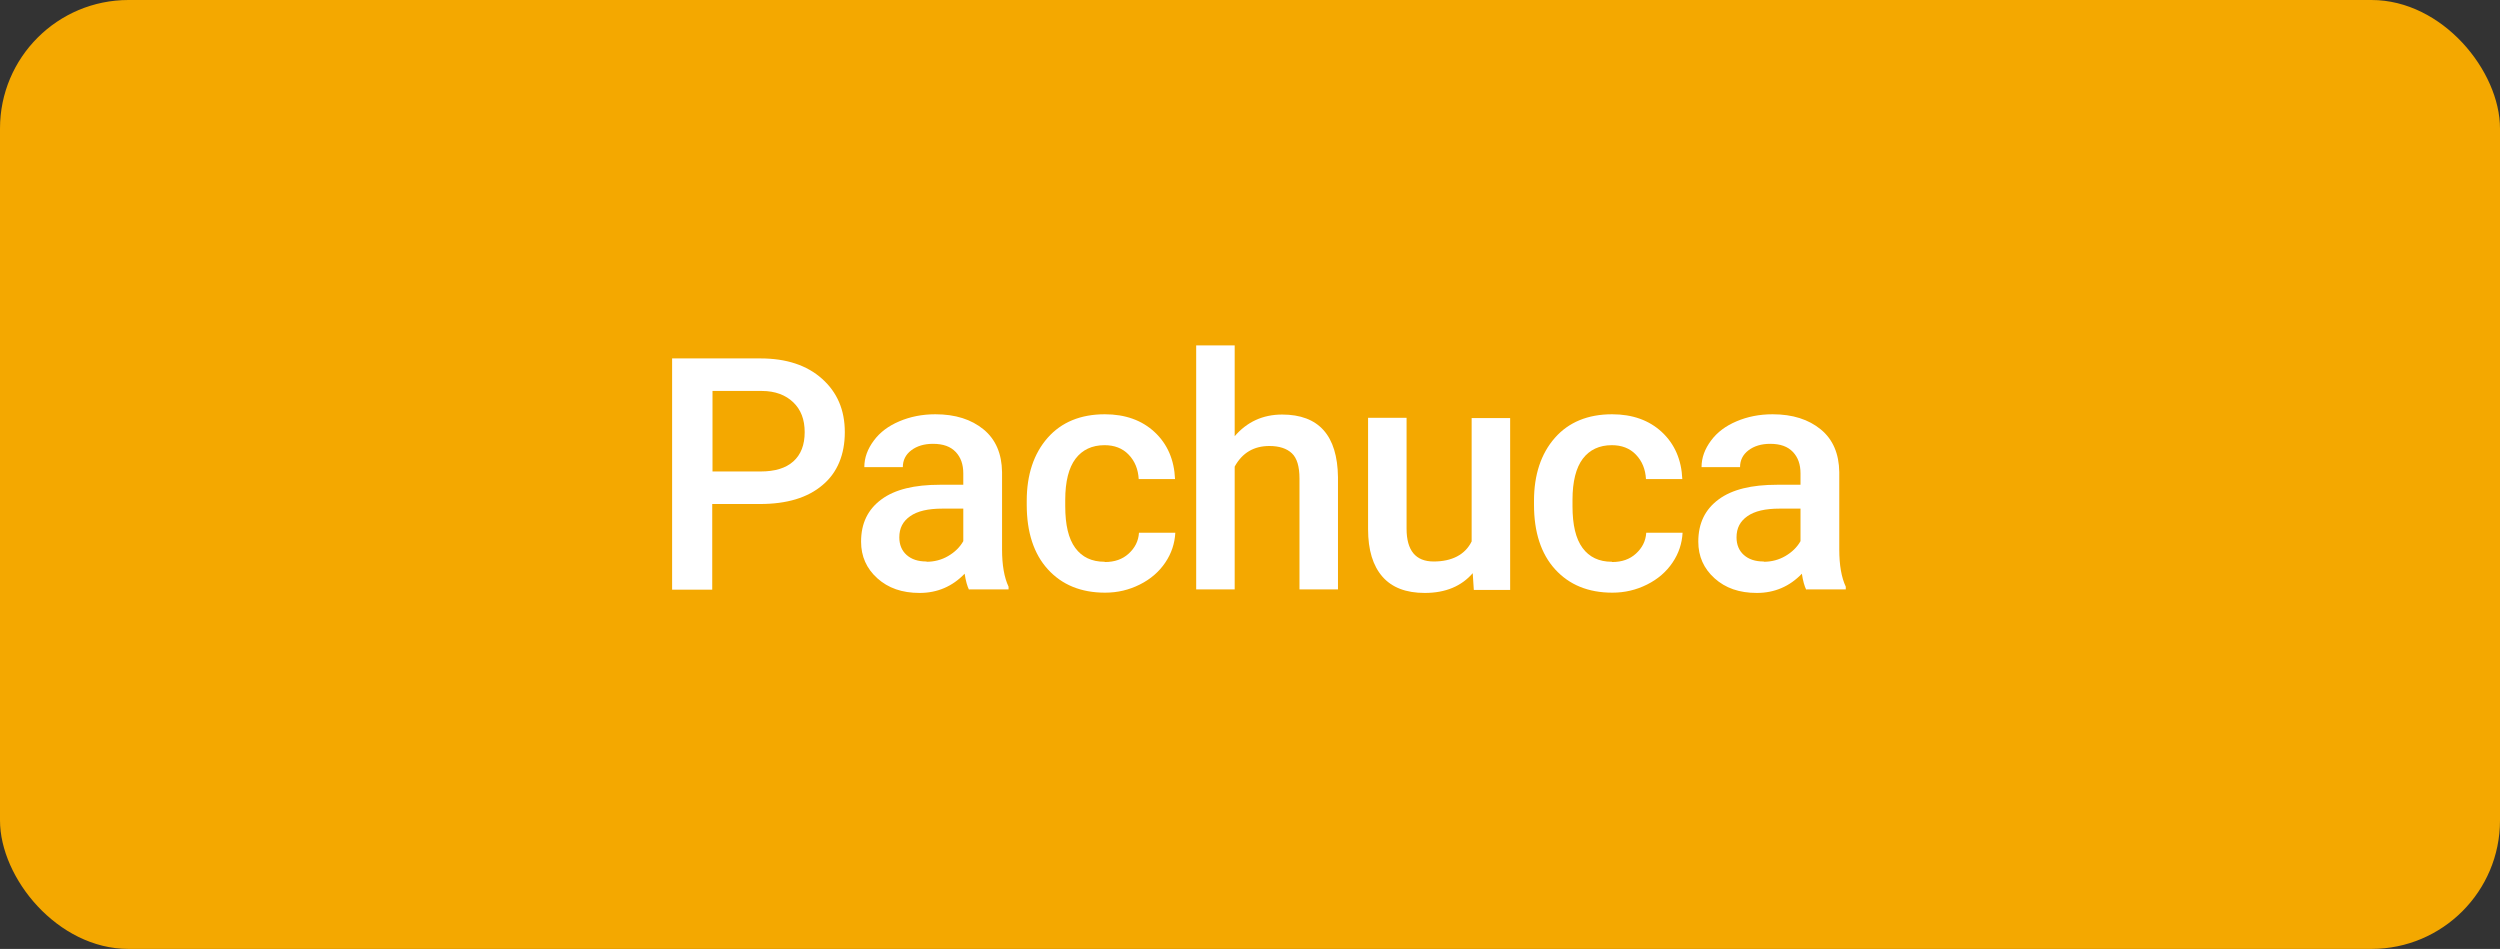
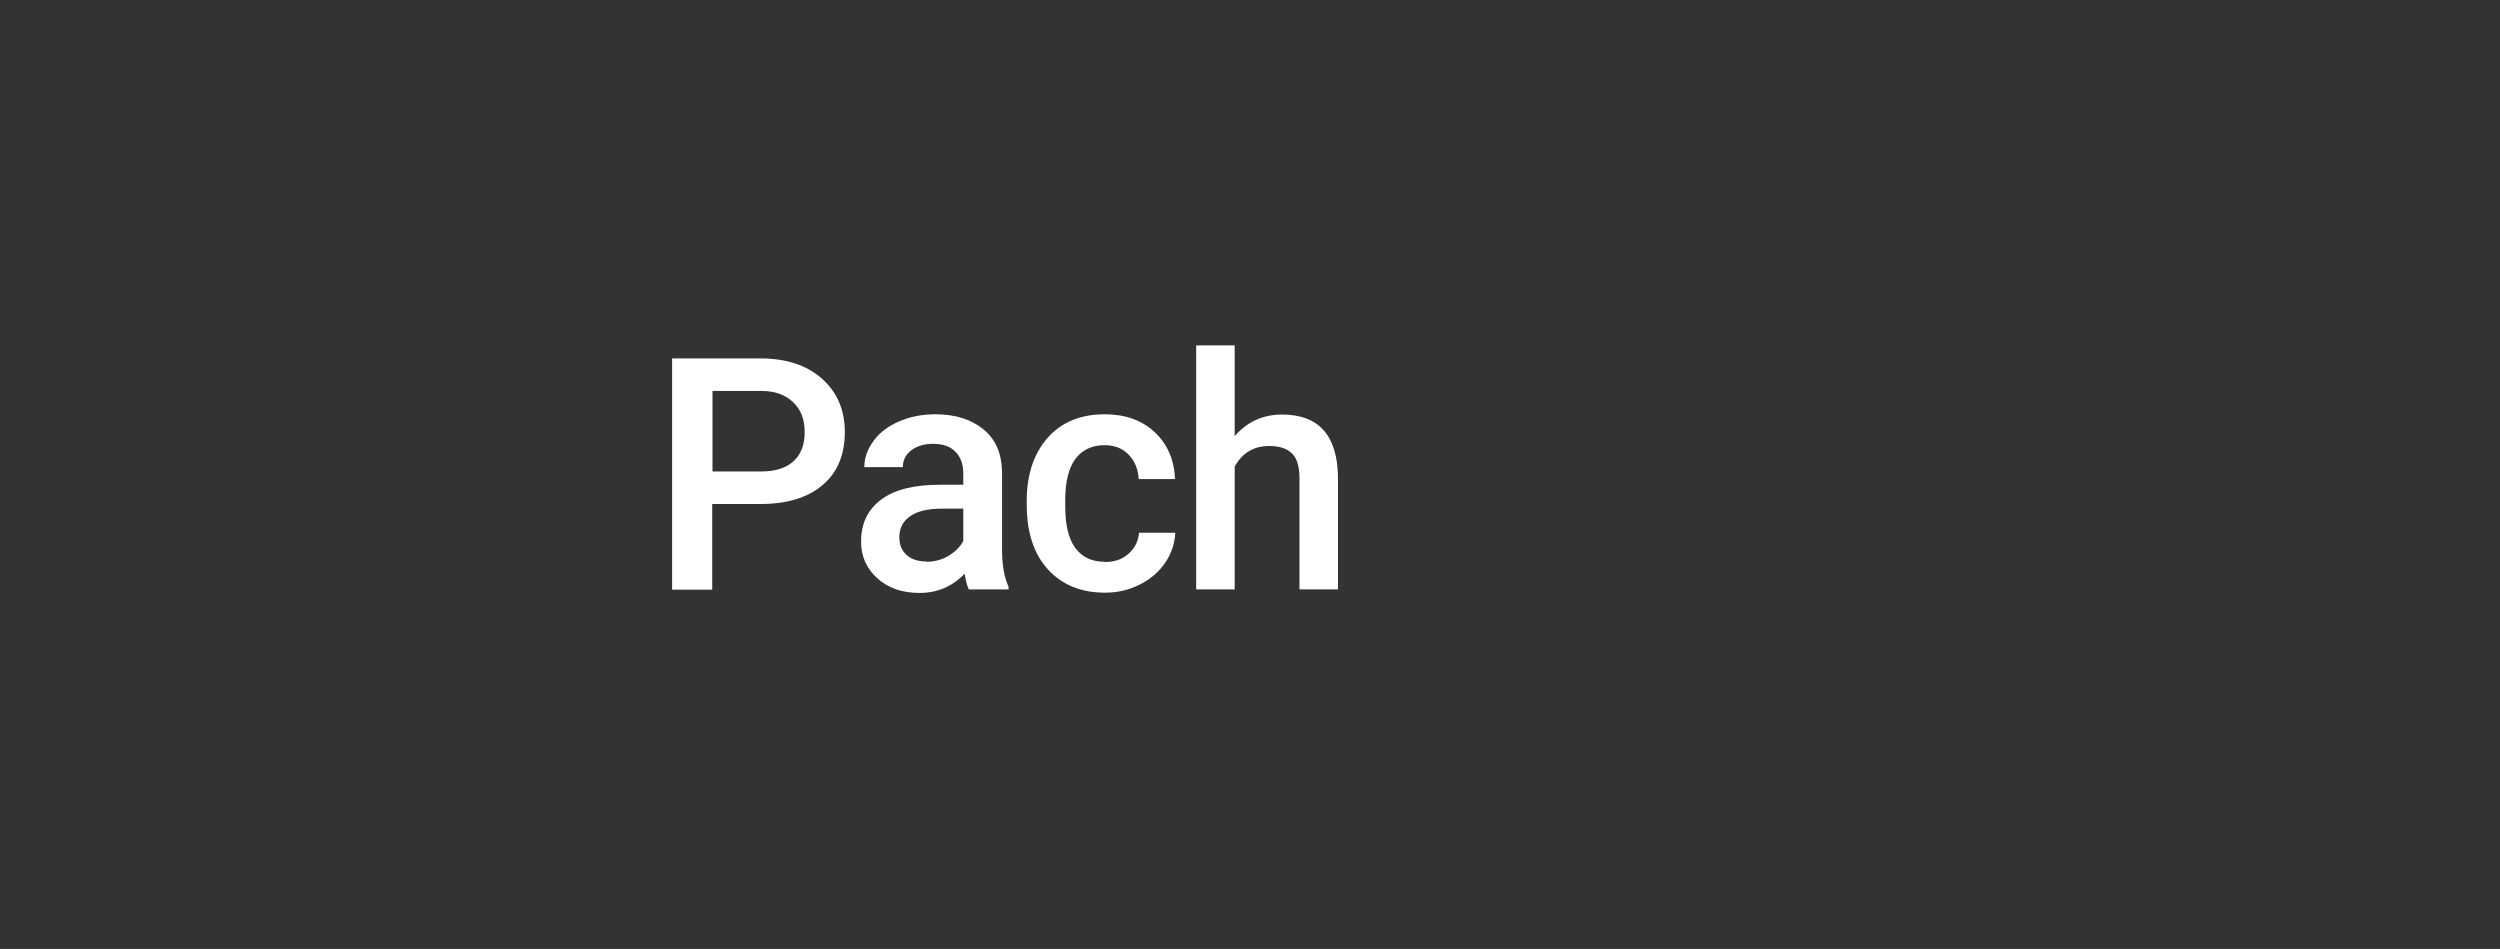
<svg xmlns="http://www.w3.org/2000/svg" id="Capa_2" data-name="Capa 2" viewBox="0 0 92.21 35">
  <rect x="0" y="0" width="92.21" height="35" fill="#333333" stroke="none" />
  <defs>
    <style>
      .cls-1 {
        fill: #f4a800;
      }

      .cls-2 {
        fill: #fff;
      }
    </style>
  </defs>
  <g id="Capa_1-2" data-name="Capa 1">
-     <rect class="cls-1" width="92.21" height="35" rx="4.74" ry="4.74" />
    <g>
      <path class="cls-2" d="m26.27,18.59v3.16h-1.48v-8.53h3.26c.95,0,1.71.25,2.27.75s.84,1.15.84,1.97-.27,1.49-.82,1.95c-.55.47-1.32.7-2.31.7h-1.76Zm0-1.2h1.78c.53,0,.93-.12,1.21-.37s.42-.61.42-1.08-.14-.83-.42-1.1-.67-.42-1.16-.42h-1.82v2.98Z" />
      <path class="cls-2" d="m35.74,21.75c-.06-.12-.12-.32-.16-.59-.45.47-1.01.71-1.66.71s-1.16-.18-1.56-.54-.6-.81-.6-1.35c0-.68.25-1.19.75-1.56s1.22-.54,2.15-.54h.87v-.42c0-.33-.09-.59-.28-.79s-.46-.3-.84-.3c-.32,0-.59.08-.8.24s-.31.37-.31.62h-1.42c0-.35.12-.67.35-.98s.54-.54.94-.71.84-.26,1.33-.26c.74,0,1.33.19,1.78.56s.67.9.68,1.57v2.86c0,.57.08,1.03.24,1.37v.1h-1.45Zm-1.56-1.03c.28,0,.55-.07.79-.21s.43-.32.56-.55v-1.2h-.77c-.53,0-.92.09-1.19.28s-.4.44-.4.78c0,.27.09.49.27.65s.42.24.73.24Z" />
      <path class="cls-2" d="m40.75,20.73c.36,0,.65-.1.88-.31s.36-.46.38-.77h1.34c-.02.39-.14.76-.37,1.1s-.54.61-.94.81-.82.3-1.28.3c-.89,0-1.59-.29-2.11-.86s-.78-1.37-.78-2.38v-.15c0-.96.26-1.74.77-2.32s1.22-.87,2.11-.87c.75,0,1.37.22,1.84.66s.72,1.02.75,1.73h-1.34c-.02-.36-.14-.66-.37-.9s-.53-.35-.89-.35c-.46,0-.82.17-1.07.5s-.38.84-.38,1.52v.23c0,.69.12,1.2.37,1.54s.61.51,1.08.51Z" />
      <path class="cls-2" d="m45.53,16.1c.46-.54,1.05-.81,1.76-.81,1.35,0,2.04.77,2.06,2.31v4.14h-1.42v-4.09c0-.44-.09-.75-.28-.93s-.47-.27-.83-.27c-.57,0-1,.25-1.28.76v4.53h-1.42v-9h1.42v3.35Z" />
-       <path class="cls-2" d="m54.33,21.13c-.42.49-1.01.74-1.78.74-.69,0-1.21-.2-1.56-.6s-.53-.98-.53-1.75v-4.11h1.42v4.09c0,.8.33,1.21,1,1.21s1.16-.25,1.4-.74v-4.55h1.42v6.34h-1.34l-.04-.62Z" />
-       <path class="cls-2" d="m59.46,20.73c.36,0,.65-.1.88-.31s.36-.46.38-.77h1.34c-.02.39-.14.76-.37,1.1s-.54.61-.94.81-.82.3-1.28.3c-.89,0-1.59-.29-2.11-.86s-.78-1.37-.78-2.38v-.15c0-.96.26-1.74.77-2.32s1.22-.87,2.11-.87c.75,0,1.37.22,1.84.66s.72,1.02.75,1.73h-1.34c-.02-.36-.14-.66-.37-.9s-.53-.35-.89-.35c-.46,0-.82.17-1.07.5s-.38.84-.38,1.52v.23c0,.69.12,1.2.37,1.54s.61.51,1.08.51Z" />
-       <path class="cls-2" d="m66.62,21.75c-.06-.12-.12-.32-.16-.59-.45.47-1.01.71-1.66.71s-1.16-.18-1.56-.54-.6-.81-.6-1.35c0-.68.25-1.19.75-1.56s1.22-.54,2.15-.54h.87v-.42c0-.33-.09-.59-.28-.79s-.46-.3-.84-.3c-.32,0-.59.08-.8.24s-.31.37-.31.62h-1.42c0-.35.12-.67.35-.98s.54-.54.94-.71.84-.26,1.33-.26c.74,0,1.33.19,1.78.56s.67.9.68,1.57v2.86c0,.57.08,1.03.24,1.37v.1h-1.45Zm-1.56-1.03c.28,0,.55-.07.79-.21s.43-.32.56-.55v-1.2h-.77c-.53,0-.92.09-1.19.28s-.4.44-.4.78c0,.27.09.49.27.65s.42.24.73.24Z" />
    </g>
  </g>
</svg>